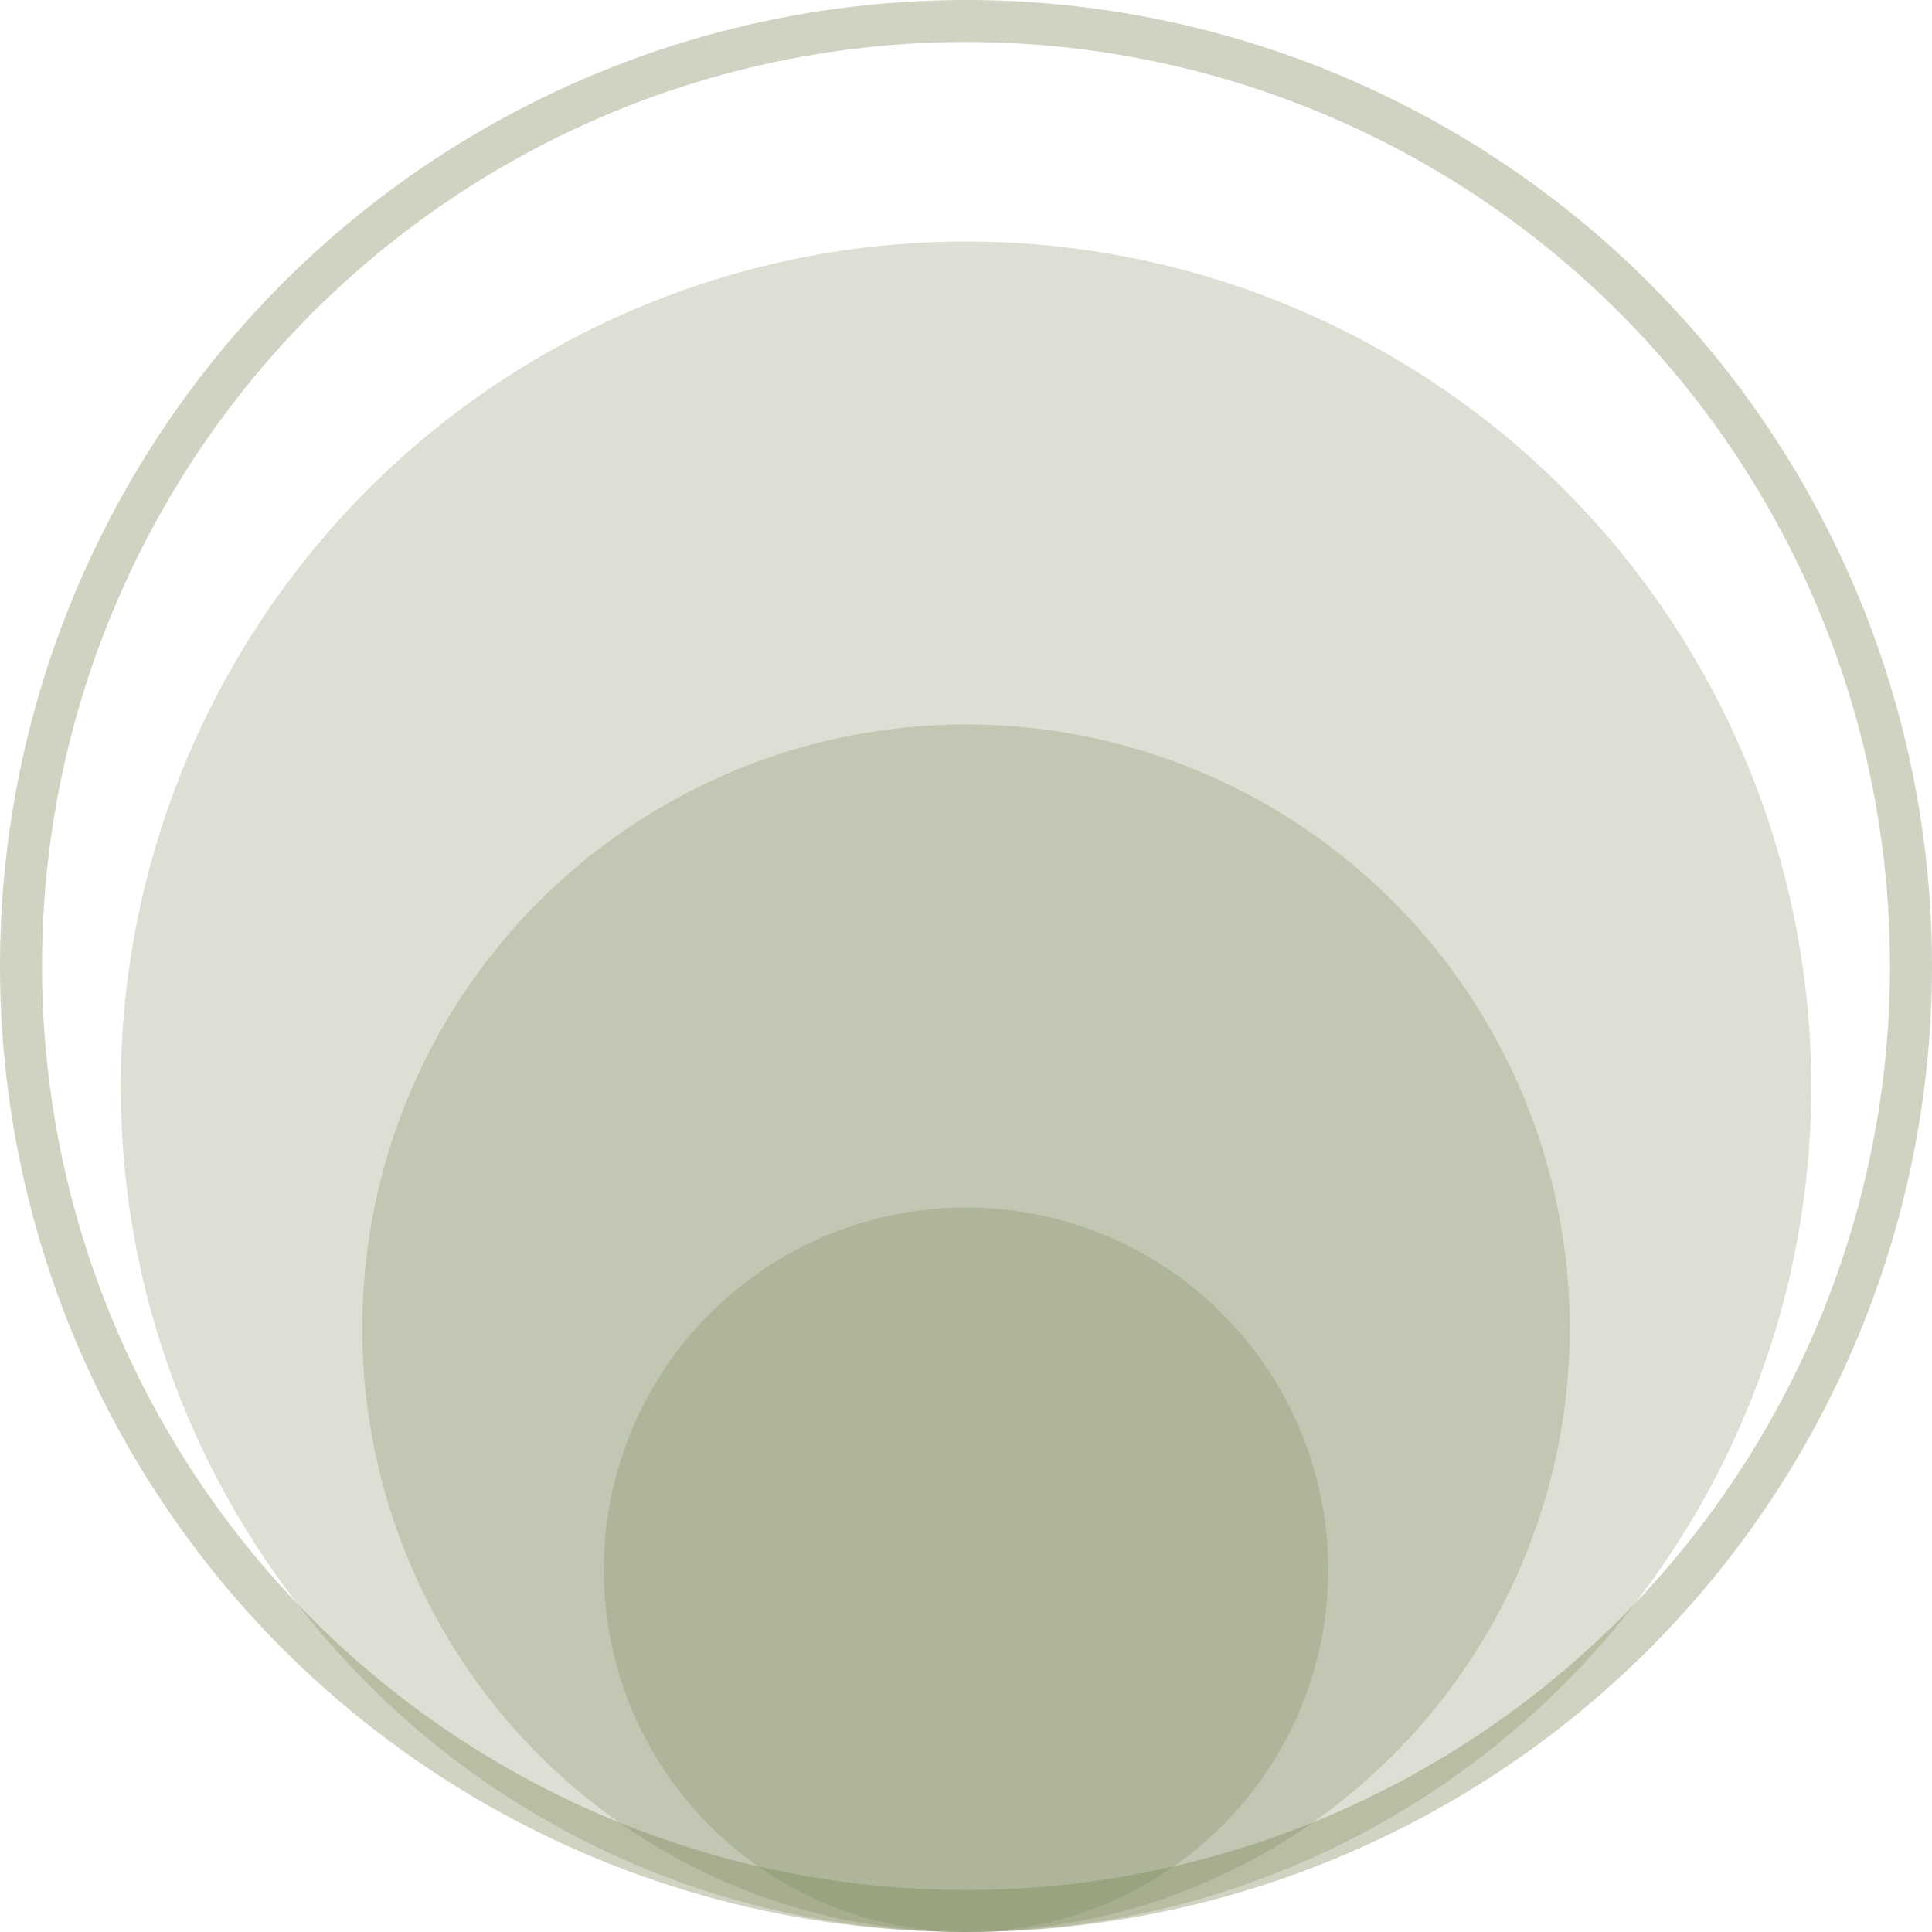
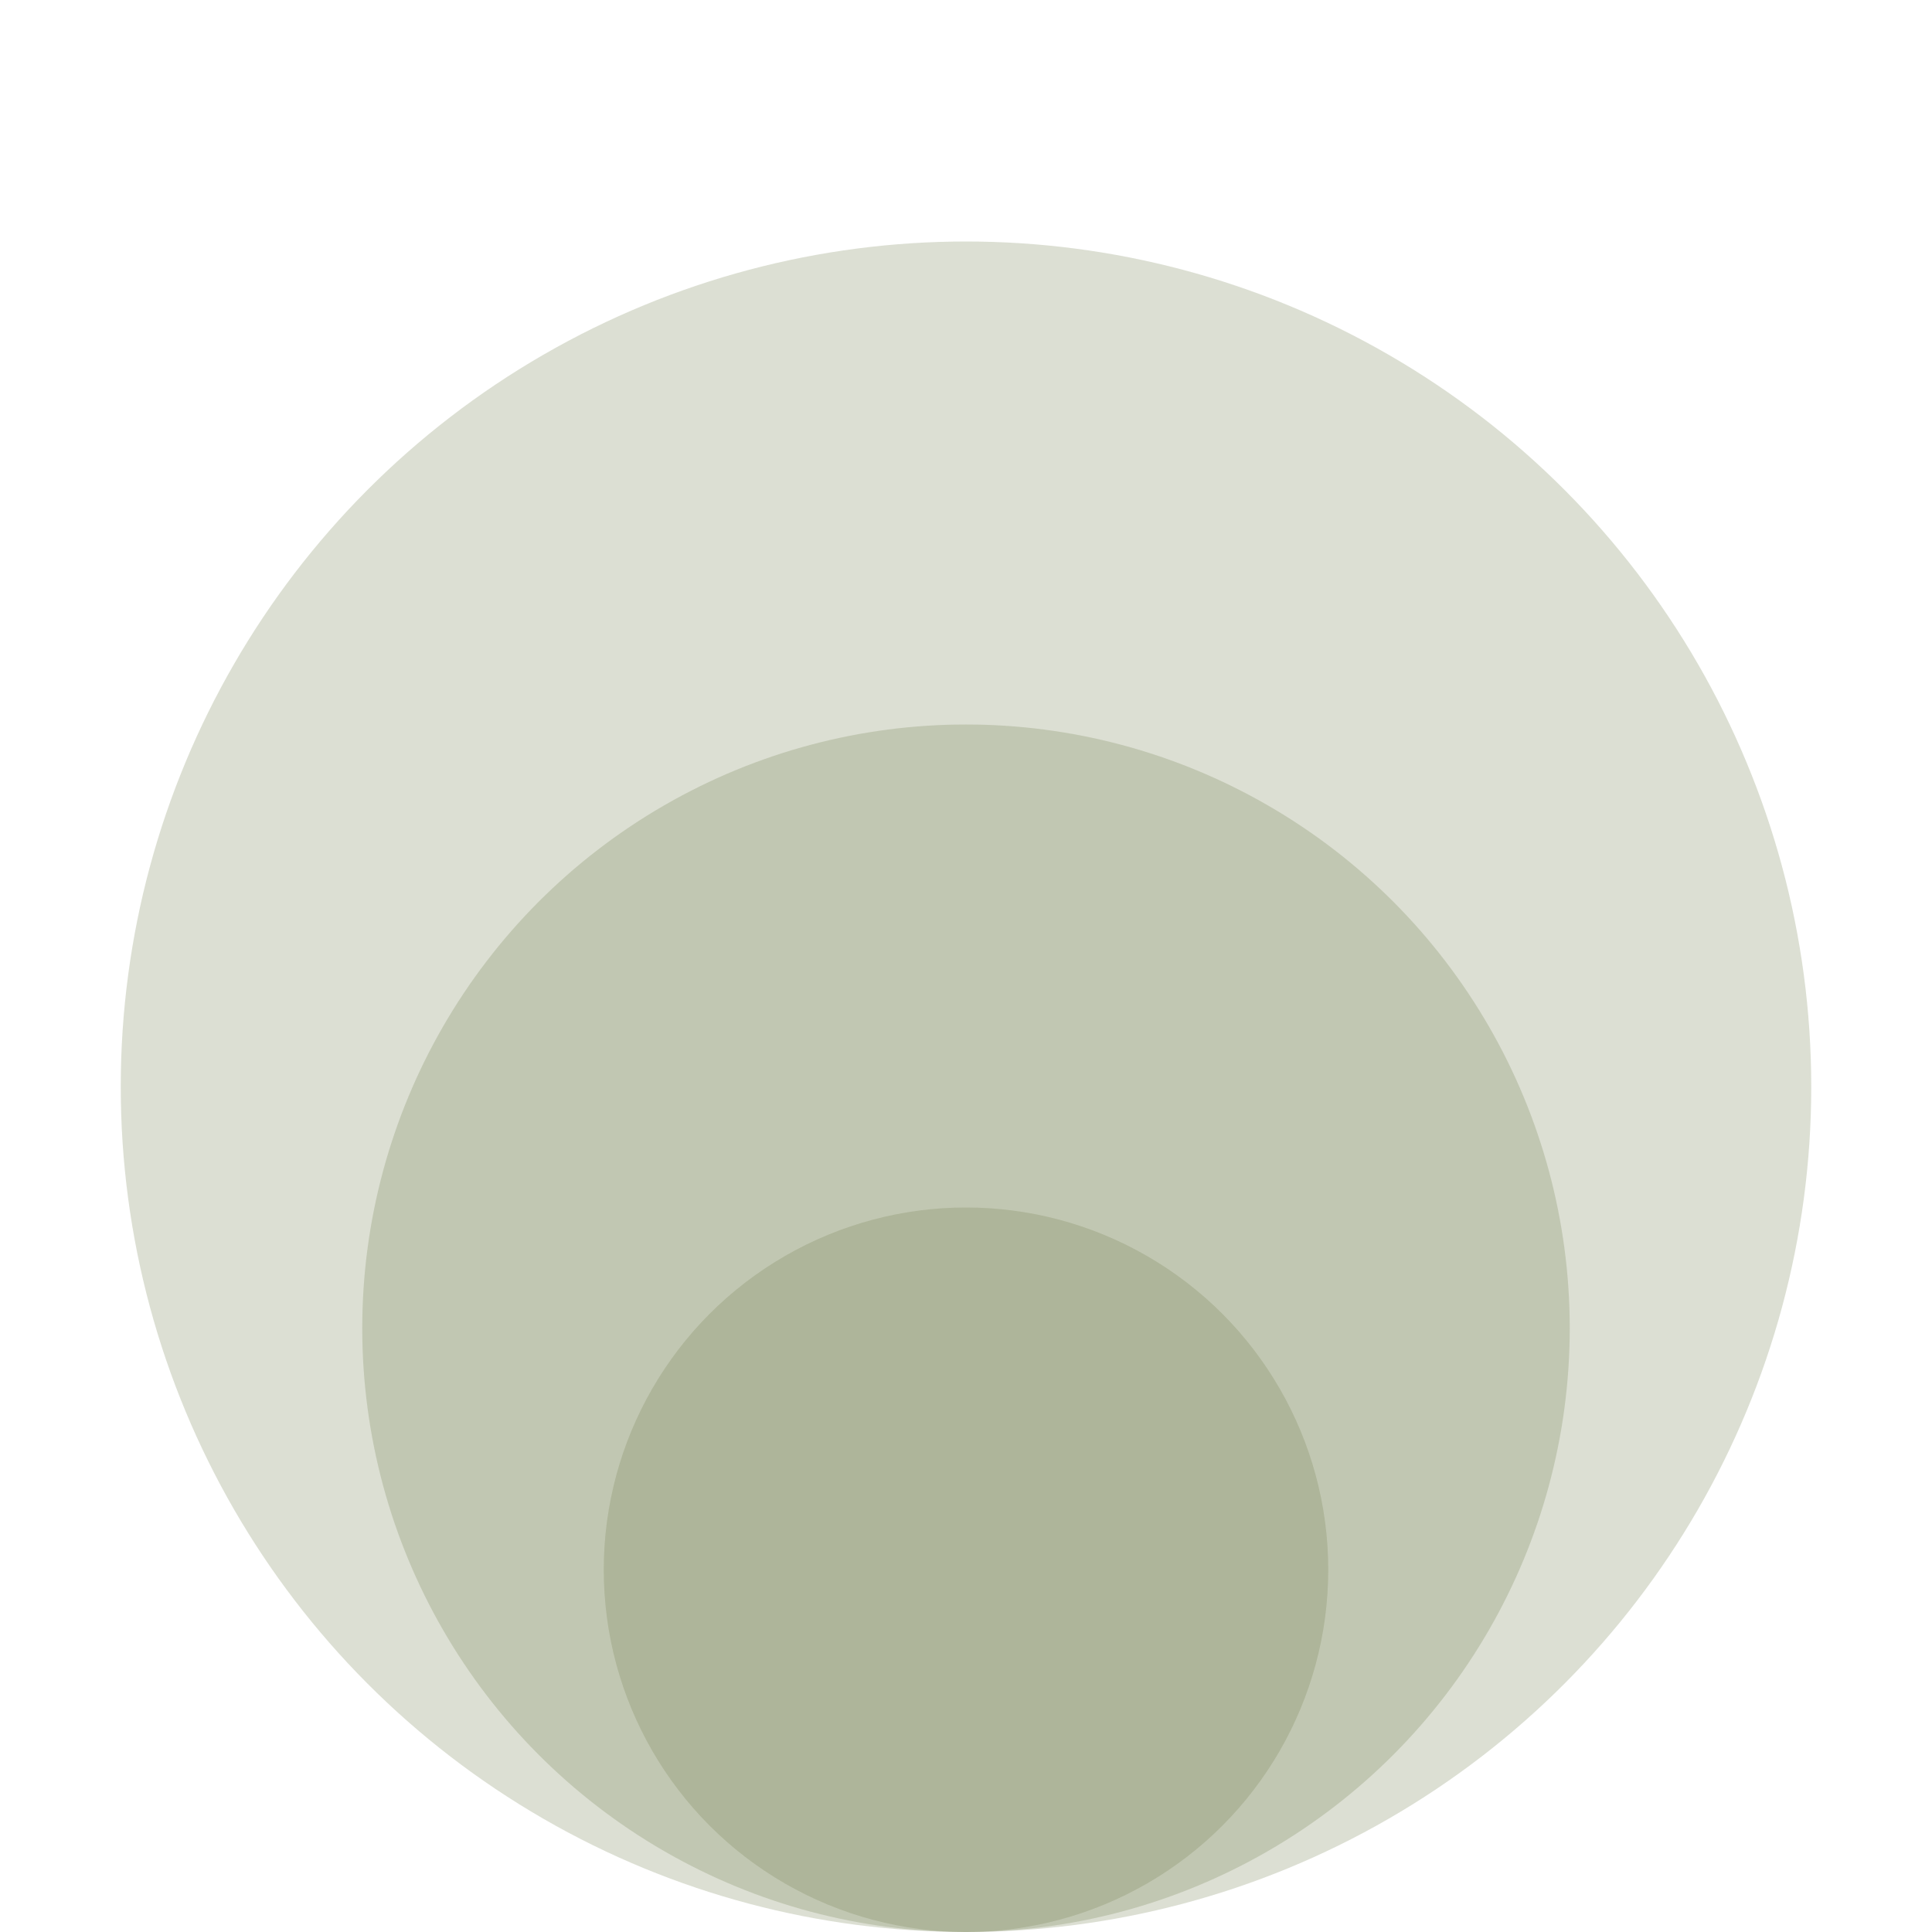
<svg xmlns="http://www.w3.org/2000/svg" width="46" height="46" viewBox="0 0 46 46" fill="none">
  <g opacity="0.8">
-     <circle cx="23" cy="23" r="22.5" stroke="#536224" stroke-opacity="0.35" />
    <circle cx="23" cy="37.375" r="8.625" fill="#536224" fill-opacity="0.25" />
    <circle cx="23" cy="31.625" r="14.375" fill="#536224" fill-opacity="0.25" />
    <circle cx="23" cy="25.875" r="20.125" fill="#536224" fill-opacity="0.25" />
  </g>
</svg>